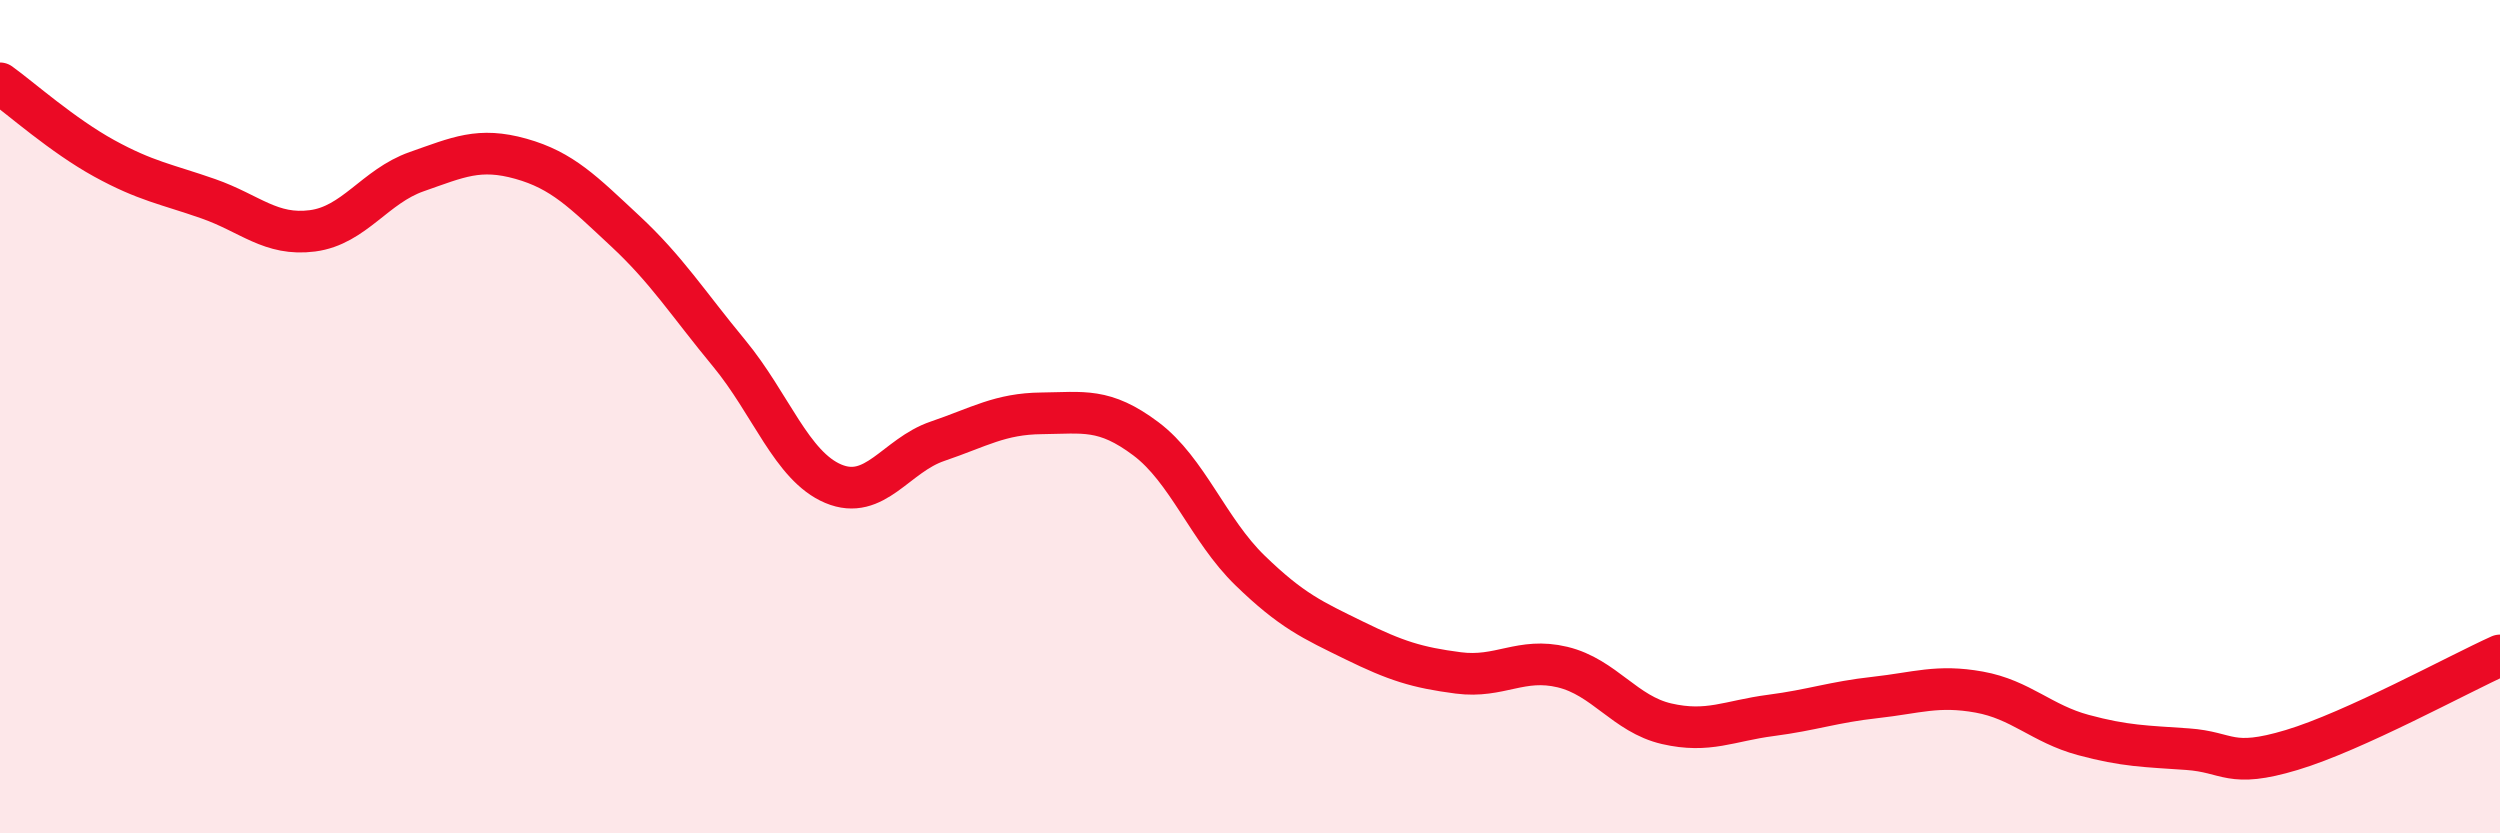
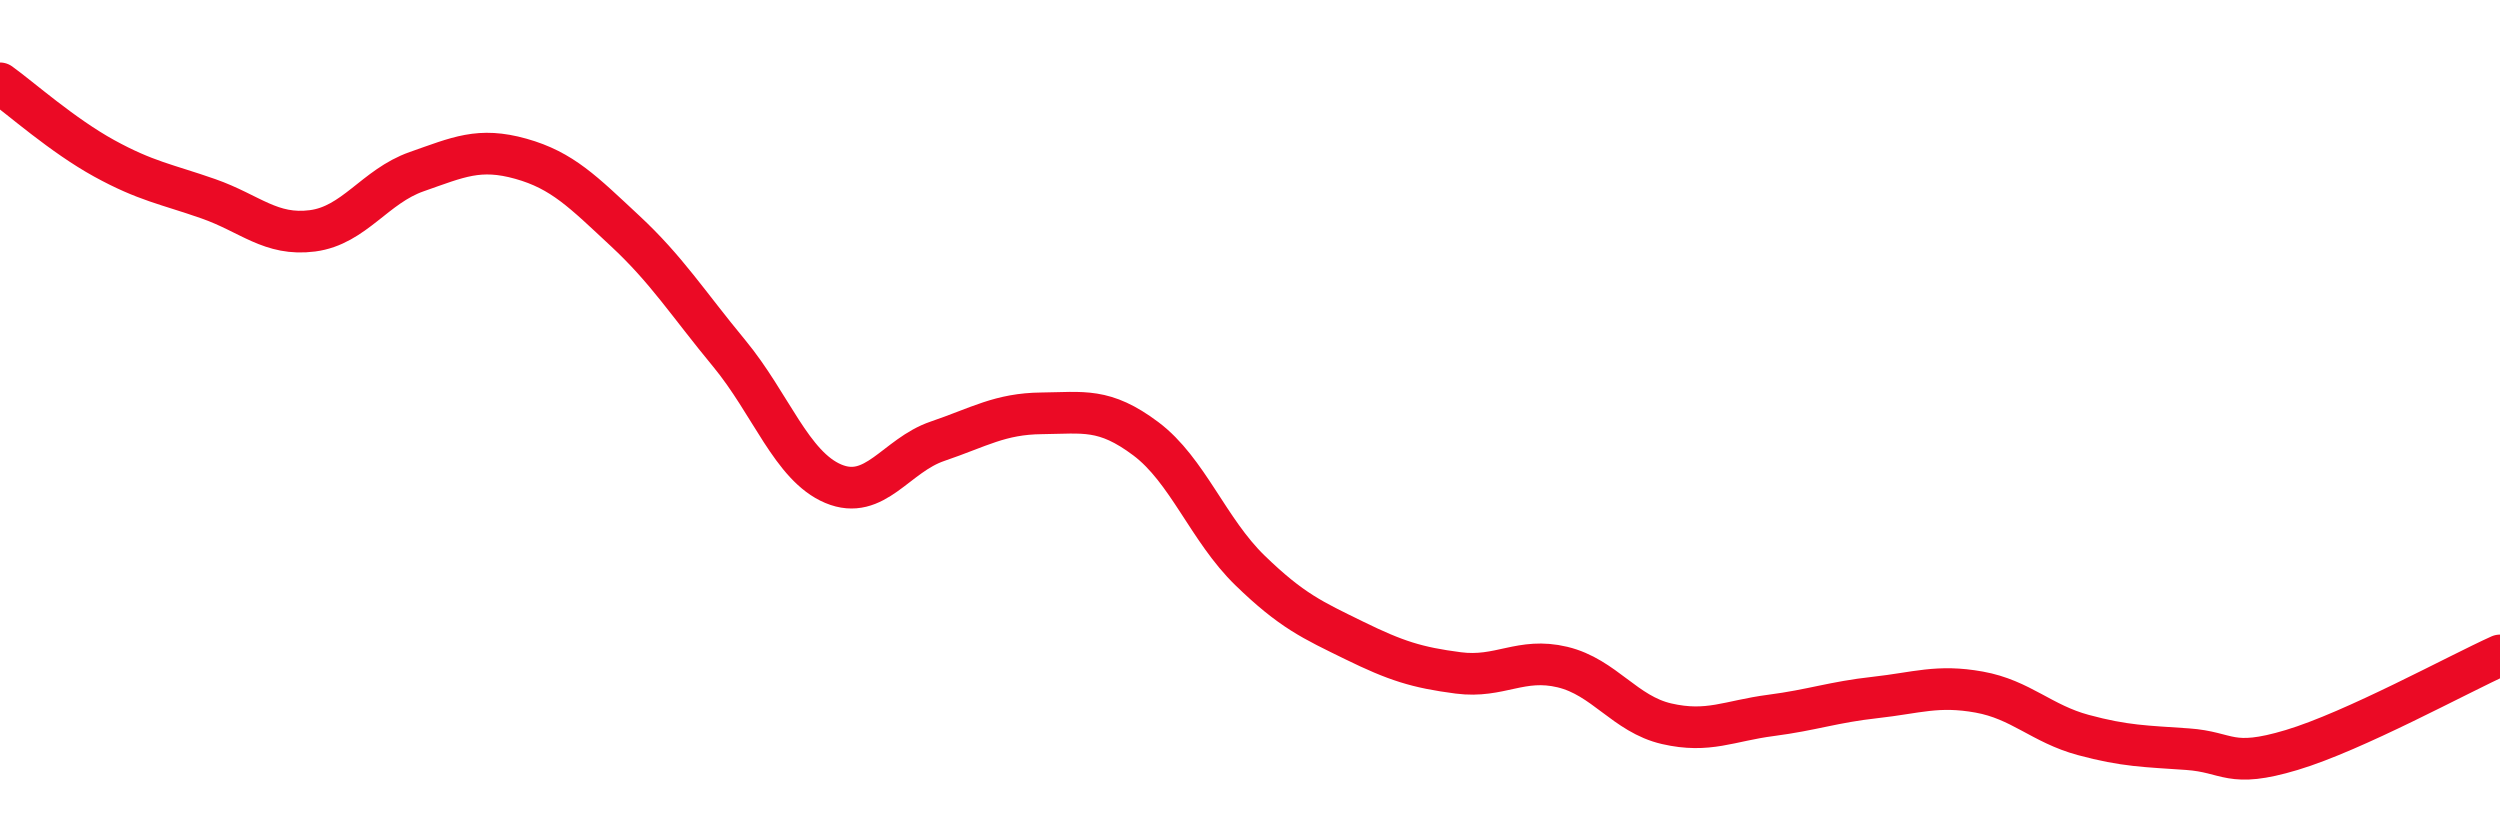
<svg xmlns="http://www.w3.org/2000/svg" width="60" height="20" viewBox="0 0 60 20">
-   <path d="M 0,2 C 0.5,2.36 1.5,3.25 2.5,3.8 C 3.5,4.35 4,4.42 5,4.77 C 6,5.12 6.5,5.67 7.5,5.54 C 8.5,5.41 9,4.47 10,4.12 C 11,3.77 11.5,3.53 12.5,3.81 C 13.5,4.09 14,4.61 15,5.54 C 16,6.47 16.5,7.27 17.5,8.48 C 18.5,9.69 19,11.19 20,11.61 C 21,12.03 21.5,10.93 22.5,10.59 C 23.5,10.25 24,9.93 25,9.92 C 26,9.91 26.5,9.78 27.5,10.53 C 28.5,11.28 29,12.72 30,13.69 C 31,14.66 31.5,14.88 32.5,15.37 C 33.5,15.86 34,16.02 35,16.15 C 36,16.28 36.5,15.77 37.5,16.01 C 38.5,16.25 39,17.14 40,17.37 C 41,17.6 41.5,17.3 42.5,17.17 C 43.5,17.04 44,16.85 45,16.74 C 46,16.63 46.5,16.43 47.5,16.61 C 48.5,16.79 49,17.37 50,17.64 C 51,17.91 51.5,17.91 52.5,17.98 C 53.5,18.05 53.5,18.45 55,18 C 56.5,17.55 59,16.18 60,15.73L60 20L0 20Z" fill="#EB0A25" opacity="0.1" stroke-linecap="round" stroke-linejoin="round" />
  <path d="M 0,2 C 0.5,2.36 1.5,3.25 2.5,3.8 C 3.5,4.35 4,4.42 5,4.77 C 6,5.12 6.5,5.67 7.5,5.54 C 8.5,5.41 9,4.47 10,4.12 C 11,3.77 11.5,3.53 12.5,3.81 C 13.5,4.09 14,4.61 15,5.54 C 16,6.47 16.5,7.27 17.5,8.48 C 18.5,9.69 19,11.19 20,11.61 C 21,12.03 21.5,10.93 22.5,10.59 C 23.5,10.25 24,9.93 25,9.92 C 26,9.91 26.5,9.78 27.5,10.53 C 28.5,11.28 29,12.72 30,13.69 C 31,14.66 31.5,14.88 32.5,15.37 C 33.5,15.86 34,16.02 35,16.15 C 36,16.28 36.5,15.77 37.5,16.01 C 38.5,16.25 39,17.14 40,17.37 C 41,17.6 41.5,17.3 42.5,17.17 C 43.5,17.04 44,16.85 45,16.74 C 46,16.63 46.5,16.43 47.5,16.61 C 48.5,16.79 49,17.37 50,17.64 C 51,17.91 51.5,17.91 52.5,17.98 C 53.5,18.05 53.5,18.45 55,18 C 56.5,17.55 59,16.18 60,15.73" stroke="#EB0A25" stroke-width="1" fill="none" stroke-linecap="round" stroke-linejoin="round" />
</svg>